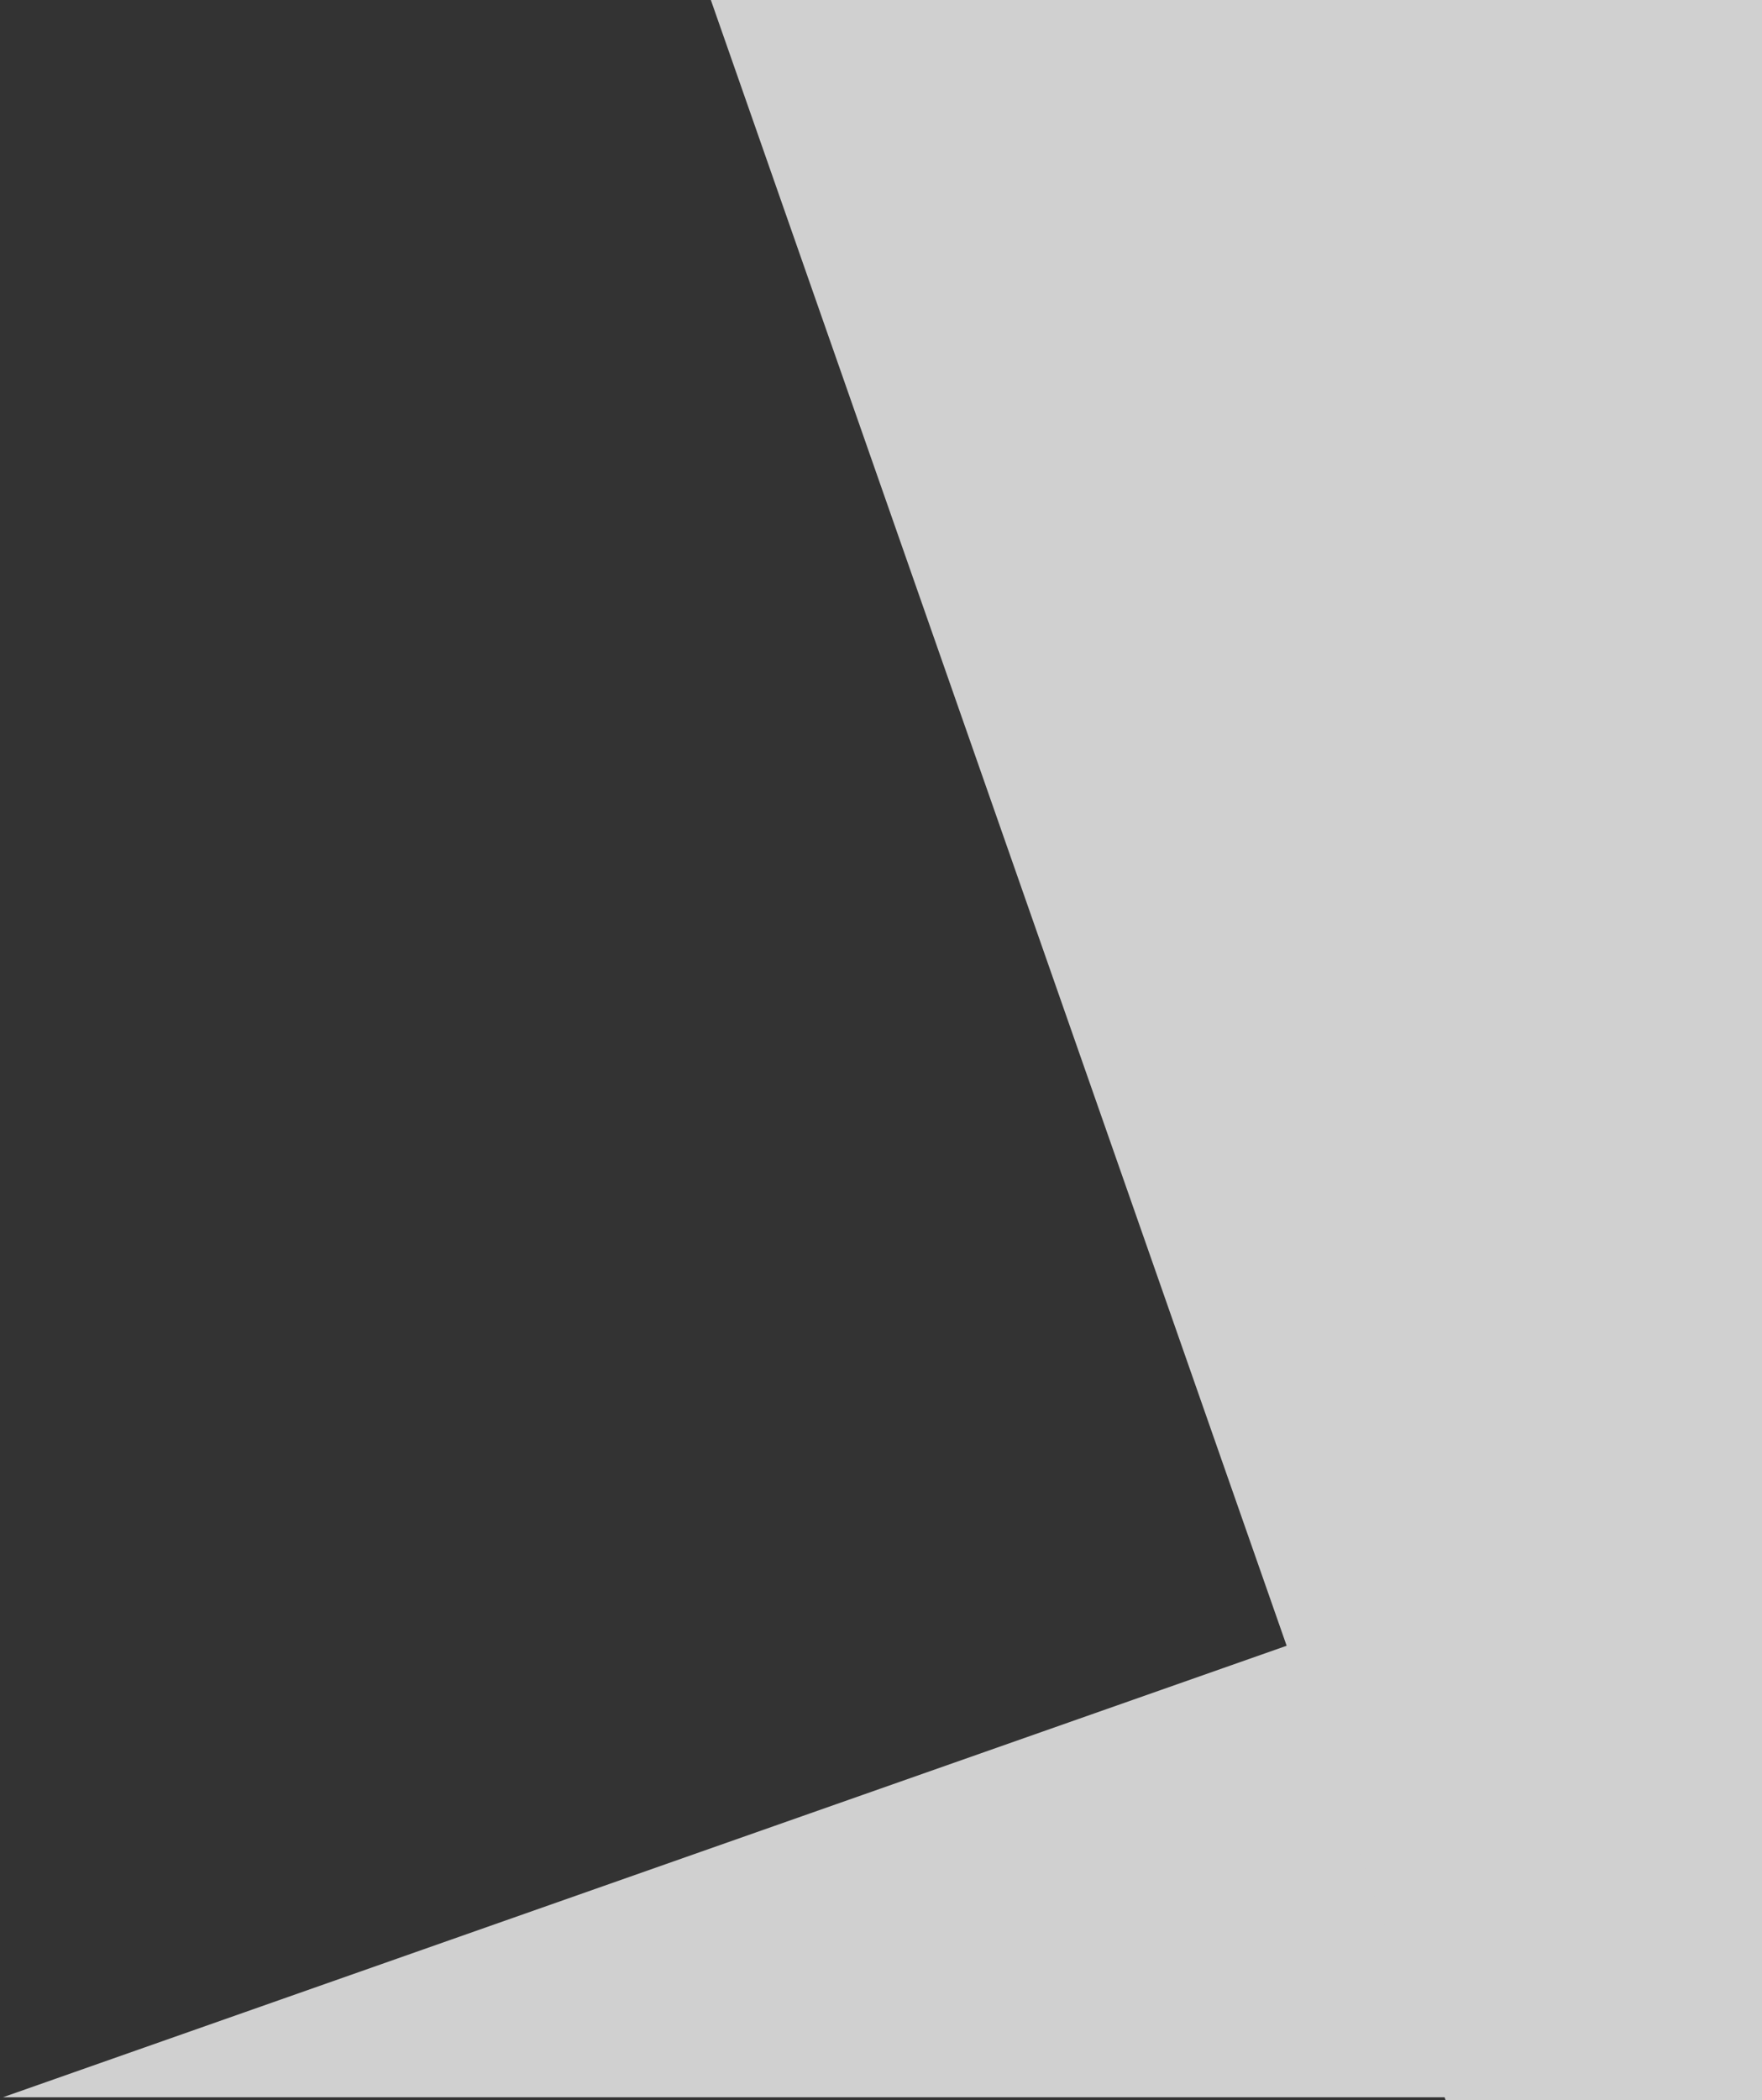
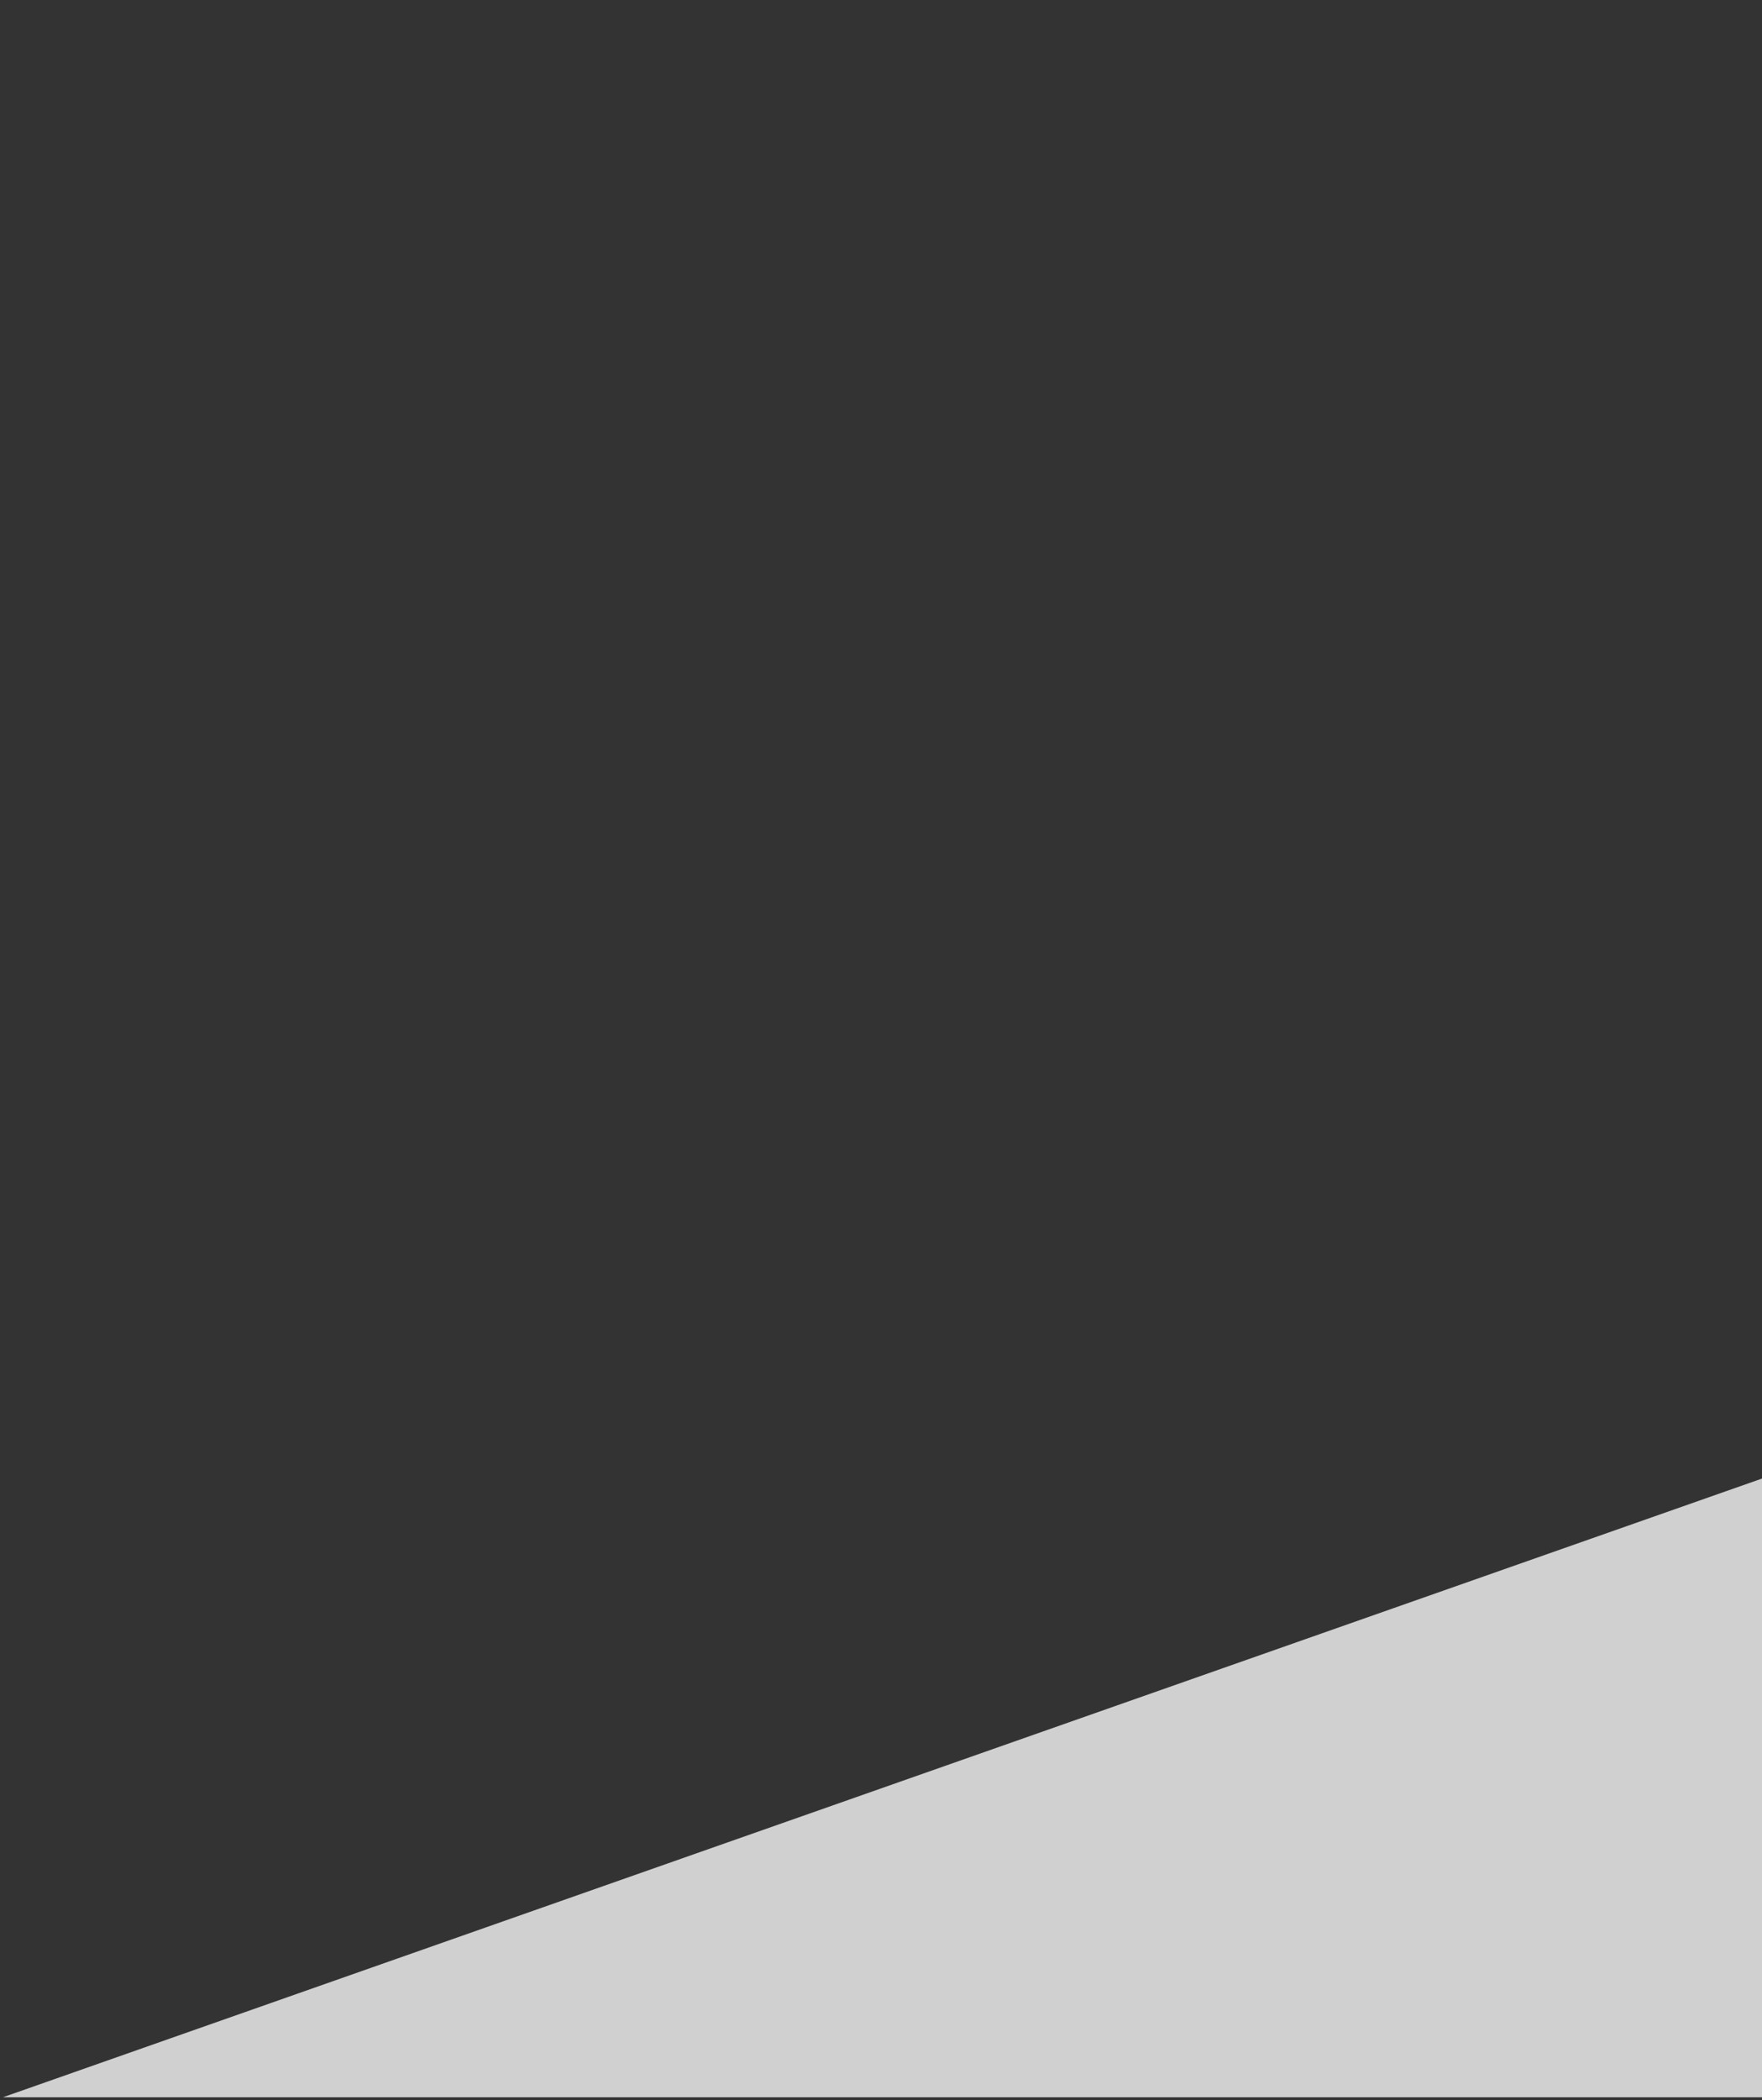
<svg xmlns="http://www.w3.org/2000/svg" width="418px" height="498px" viewBox="0 0 418 498" version="1.1">
  <rect x="0" y="0" width="418" height="498" fill="#333333" stroke="none" />
  <title>Group</title>
  <desc>Created with Sketch.</desc>
  <defs />
  <g id="final-version" stroke="none" stroke-width="1" fill="none" fill-rule="evenodd" opacity="0.8">
    <g id="FINAL---Takeover-large-screen" transform="translate(-1022, -77)" fill="#F7F7F7">
      <g id="background" transform="translate(0, 77)">
        <g id="Group" transform="translate(1022, 0)">
          <polygon id="Path-3" style="mix-blend-mode: multiply;" points="0.676 497.279 419.635 350 419.635 497.279" />
-           <polygon id="Path-4" style="mix-blend-mode: multiply;" points="168.635 0 342.958 498 418.635 498 418.635 0" />
        </g>
      </g>
    </g>
  </g>
</svg>